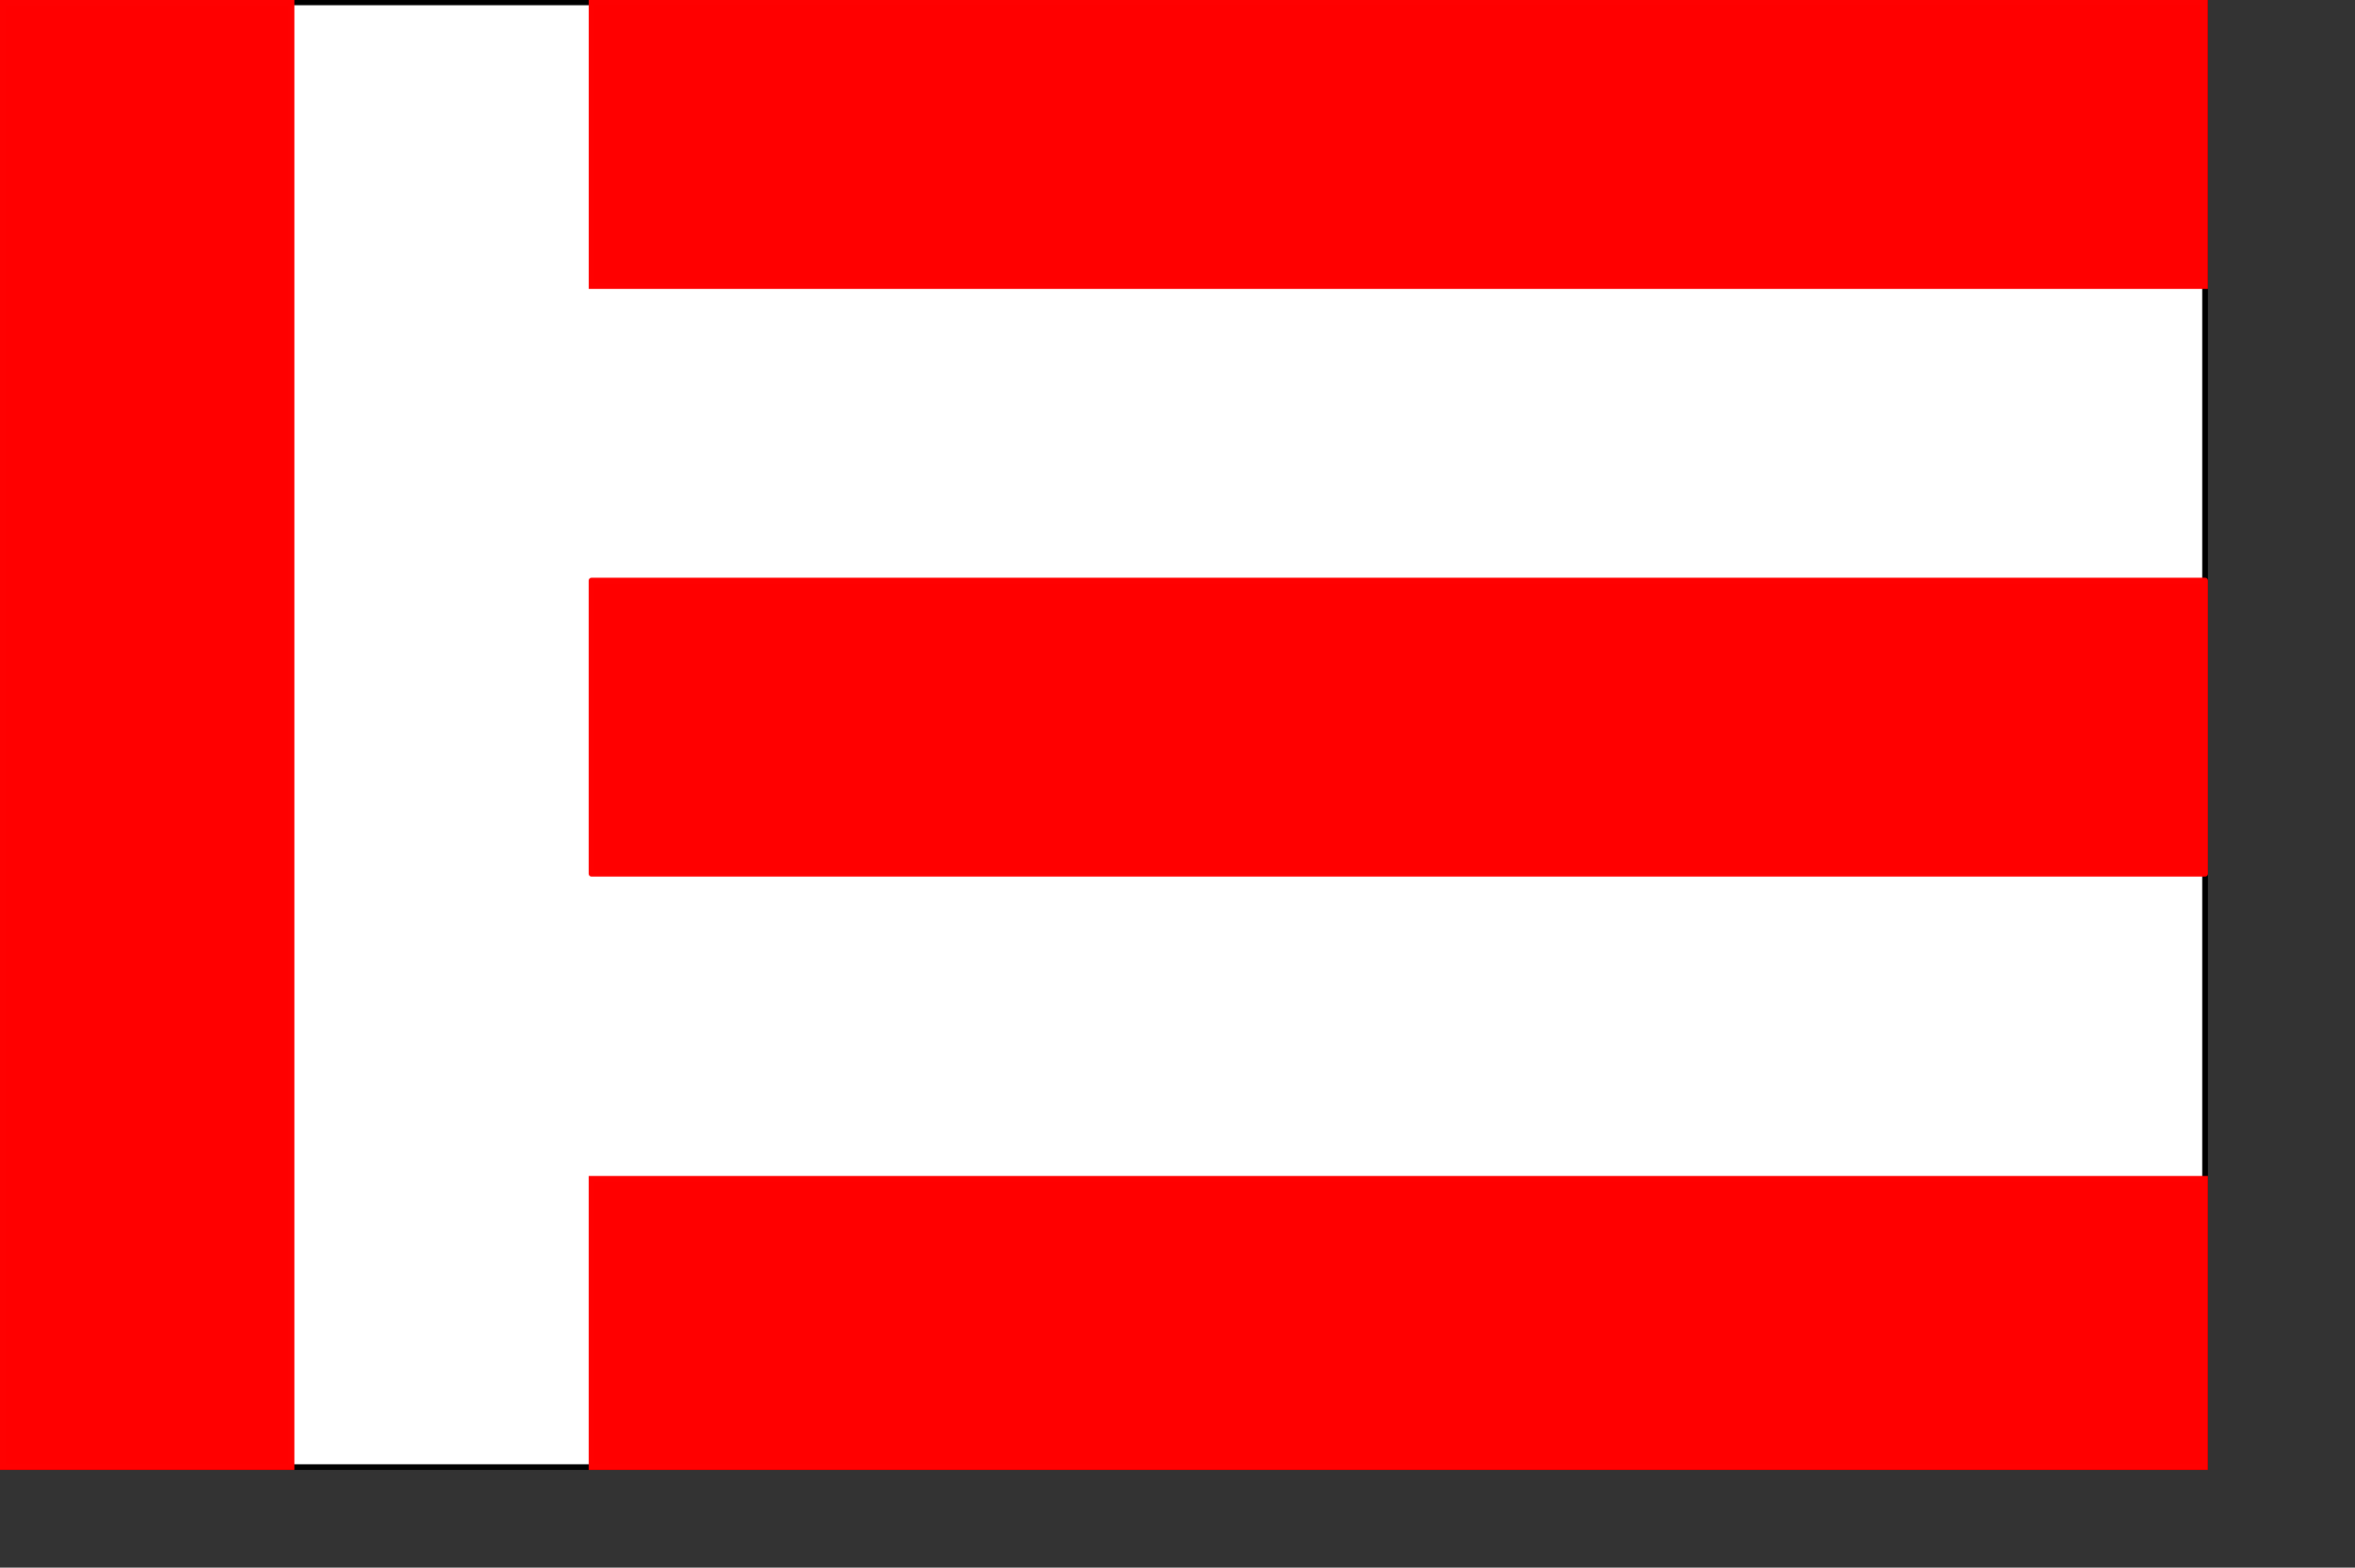
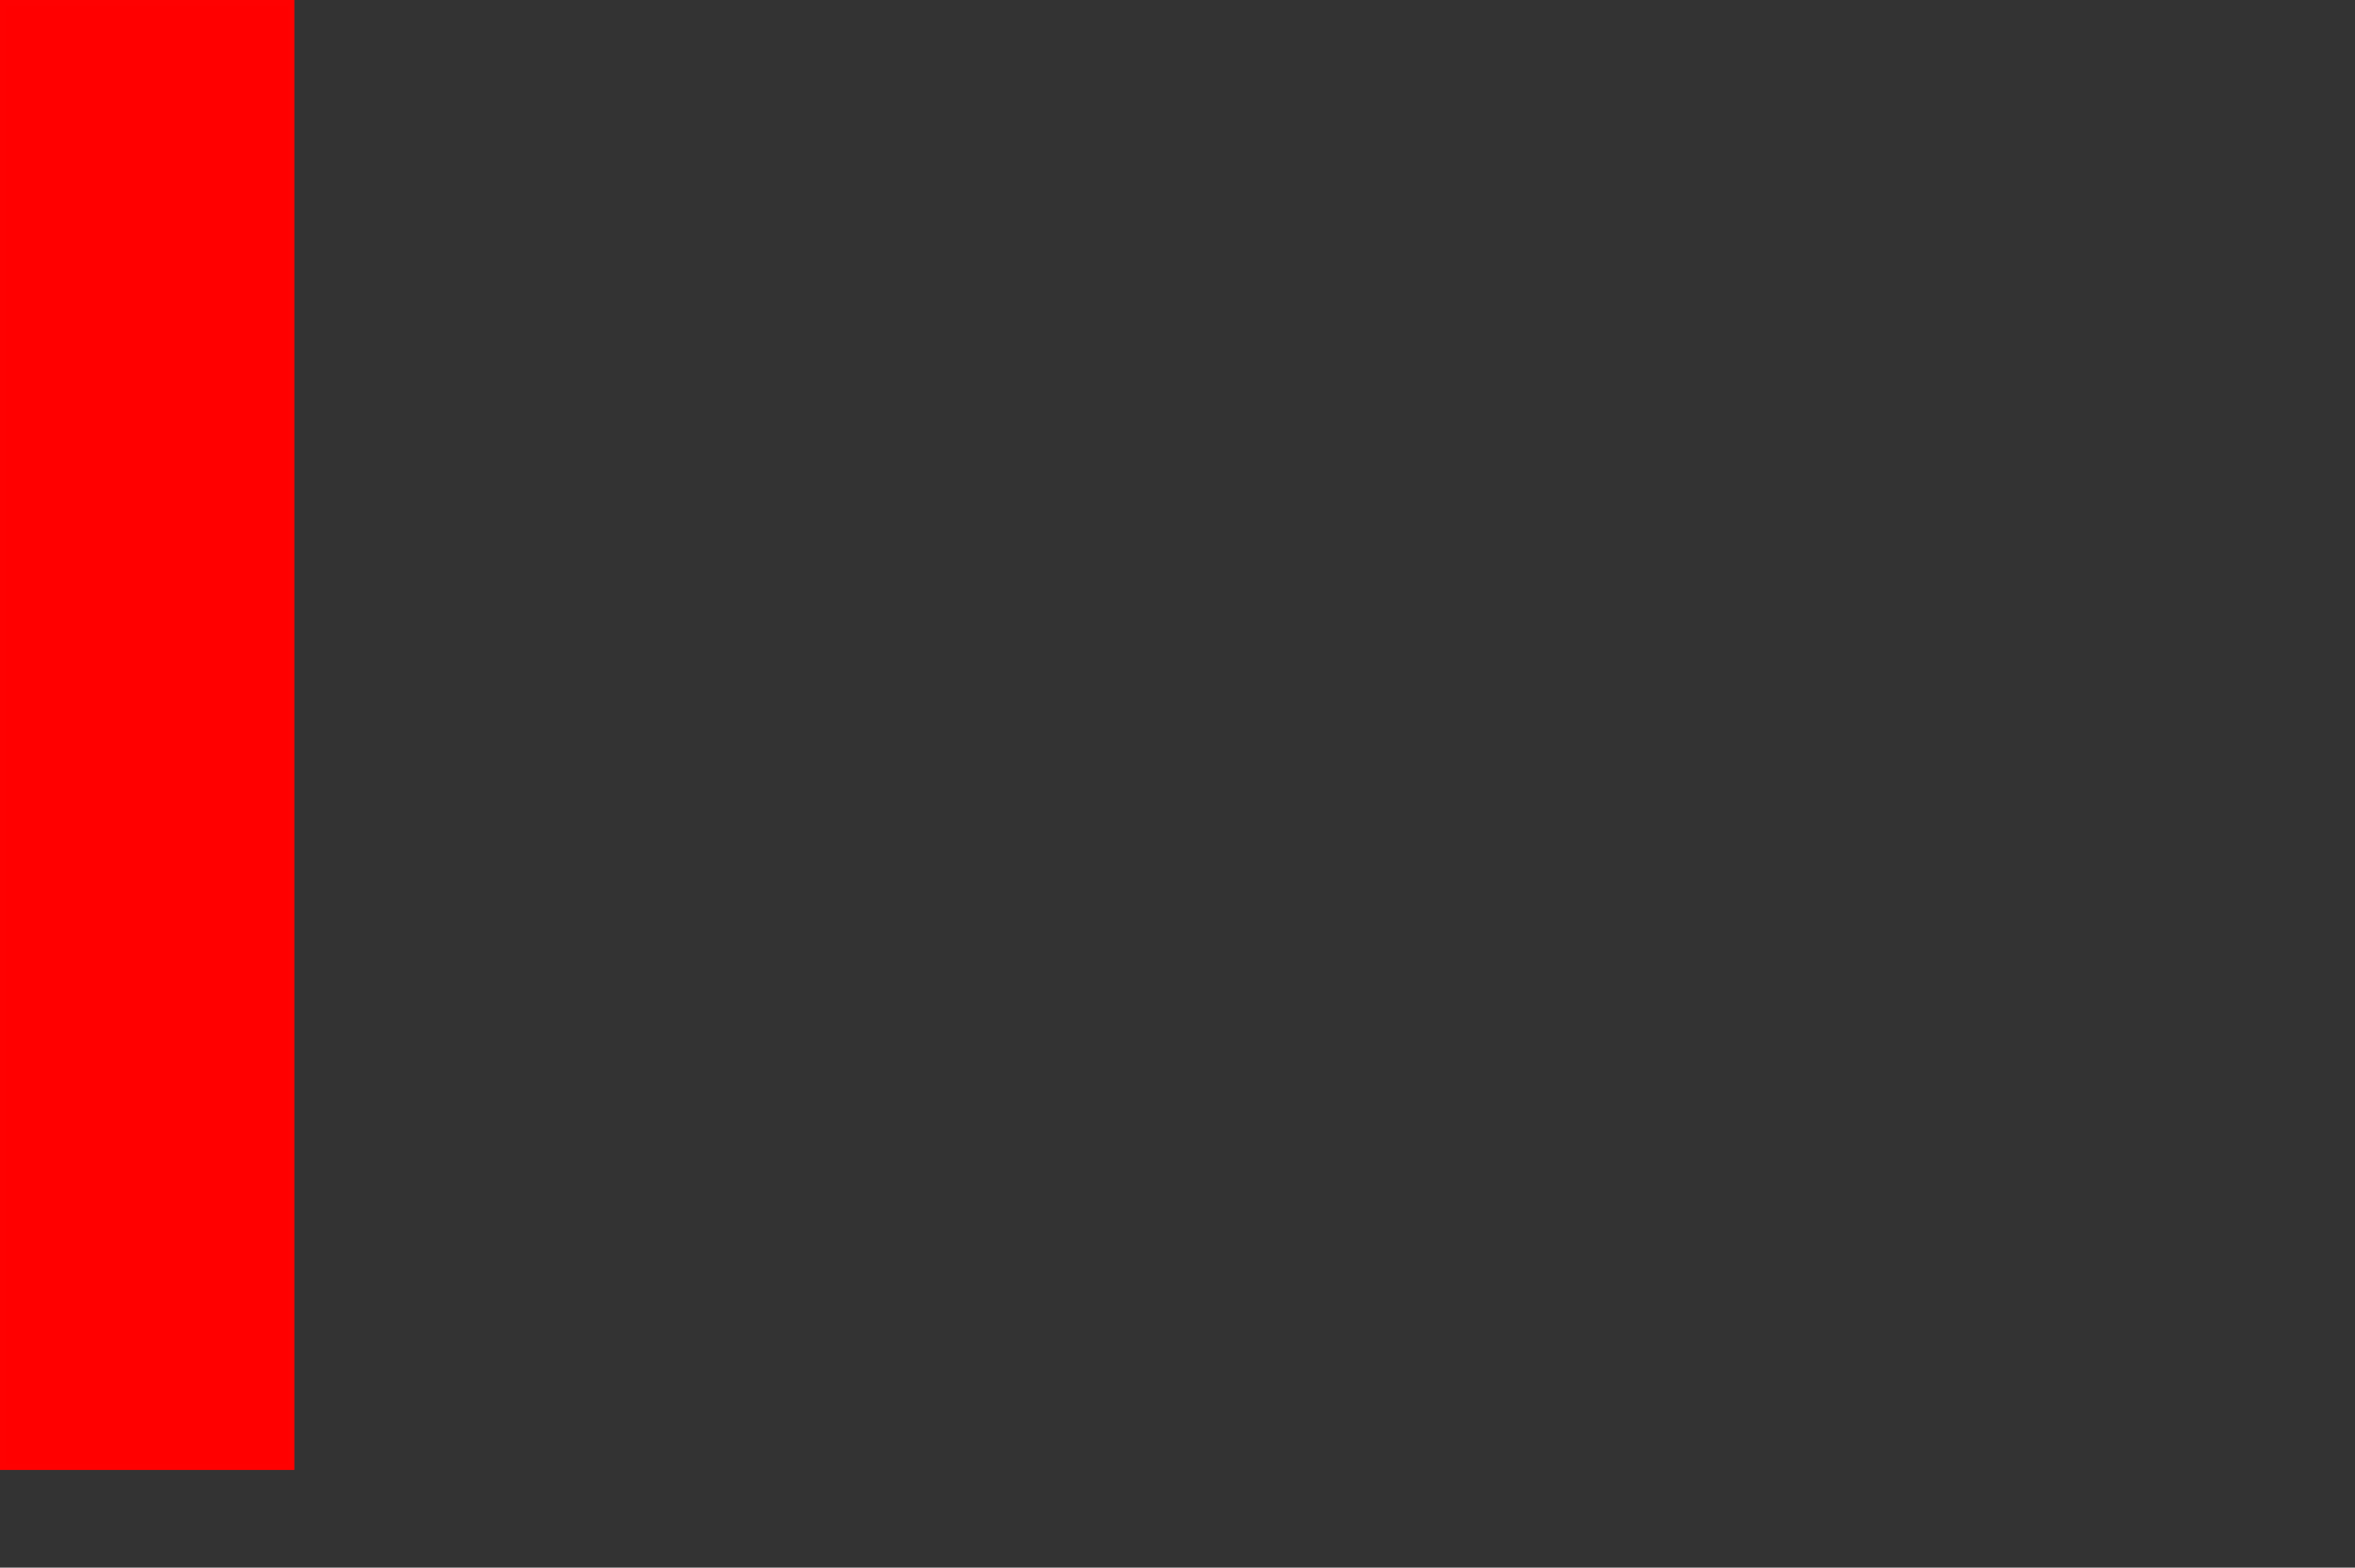
<svg xmlns="http://www.w3.org/2000/svg" xmlns:ns1="http://inkscape.sourceforge.net/DTD/sodipodi-0.dtd" xmlns:ns2="http://www.inkscape.org/namespaces/inkscape" id="svg2" ns1:version="0.32" ns2:version="0.43" width="360.28pt" height="239.89pt" version="1.0" ns1:docbase="C:\Dokumente und Einstellungen\Office\Desktop" ns1:docname="Eindhoven_flag_outline.svg">
  <rect width="100%" height="100%" fill="#333333" stroke="none" />
  <defs id="defs5" />
  <ns1:namedview ns2:window-height="998" ns2:window-width="1280" ns2:pageshadow="2" ns2:pageopacity="0.0" borderopacity="1.0" bordercolor="#666666" pagecolor="#ffffff" id="base" showguides="true" ns2:guide-bbox="true" ns2:zoom="1.1159879" ns2:cx="-126.01687" ns2:cy="147.67994" ns2:window-x="-4" ns2:window-y="-4" ns2:current-layer="svg2">
    <ns1:guide orientation="vertical" position="0" id="guide1316" />
    <ns1:guide orientation="horizontal" position="1052.363" id="guide1318" />
    <ns1:guide orientation="horizontal" position="1002.358" id="guide1320" />
    <ns1:guide orientation="vertical" position="450.371" id="guide1322" />
    <ns1:guide orientation="horizontal" position="-0.061" id="guide2201" />
    <ns1:guide orientation="horizontal" position="299.956" id="guide2205" />
    <ns1:guide orientation="vertical" position="120.09" id="guide2209" />
    <ns1:guide orientation="vertical" position="298.989" id="guide2211" />
    <ns1:guide orientation="horizontal" position="200.261" id="guide2221" />
    <ns1:guide orientation="vertical" position="60.051" id="guide1325" />
    <ns1:guide orientation="horizontal" position="240.92" id="guide1327" />
  </ns1:namedview>
-   <rect style="opacity:1;fill:#ffffff;fill-opacity:1;fill-rule:nonzero;stroke:#000000;stroke-width:1.156;stroke-linecap:square;stroke-linejoin:miter;stroke-miterlimit:4;stroke-dasharray:none;stroke-opacity:1" id="rect2210" width="449.214" height="298.862" x="0.579" y="0.484" />
-   <rect style="opacity:1;fill:#ff0000;fill-opacity:1;fill-rule:nonzero;stroke:#ff0101;stroke-width:1.165;stroke-linecap:round;stroke-linejoin:round;stroke-miterlimit:4;stroke-dasharray:none;stroke-opacity:1" id="rect1329" width="329.128" height="59.81" x="120.663" y="118.462" />
-   <rect y="240.52" x="120.661" height="58.83" width="329.128" id="rect2204" style="opacity:1;fill:#ff0000;fill-opacity:1;fill-rule:nonzero;stroke:#ff0101;stroke-width:1.155;stroke-linecap:square;stroke-linejoin:miter;stroke-miterlimit:4;stroke-dasharray:none;stroke-opacity:1" />
  <rect style="opacity:1;fill:#ff0000;fill-opacity:1;fill-rule:nonzero;stroke:#ff0101;stroke-width:1.157;stroke-linecap:square;stroke-linejoin:miter;stroke-miterlimit:4;stroke-dasharray:none;stroke-opacity:1" id="rect2206" width="58.892" height="298.862" x="0.578" y="0.482" />
-   <rect y="0.47" x="120.661" height="57.909" width="329.128" id="rect2208" style="opacity:1;fill:#ff0000;fill-opacity:1;fill-rule:nonzero;stroke:#ff0101;stroke-width:1.146;stroke-linecap:round;stroke-linejoin:miter;stroke-miterlimit:4;stroke-dasharray:none;stroke-opacity:1" />
</svg>